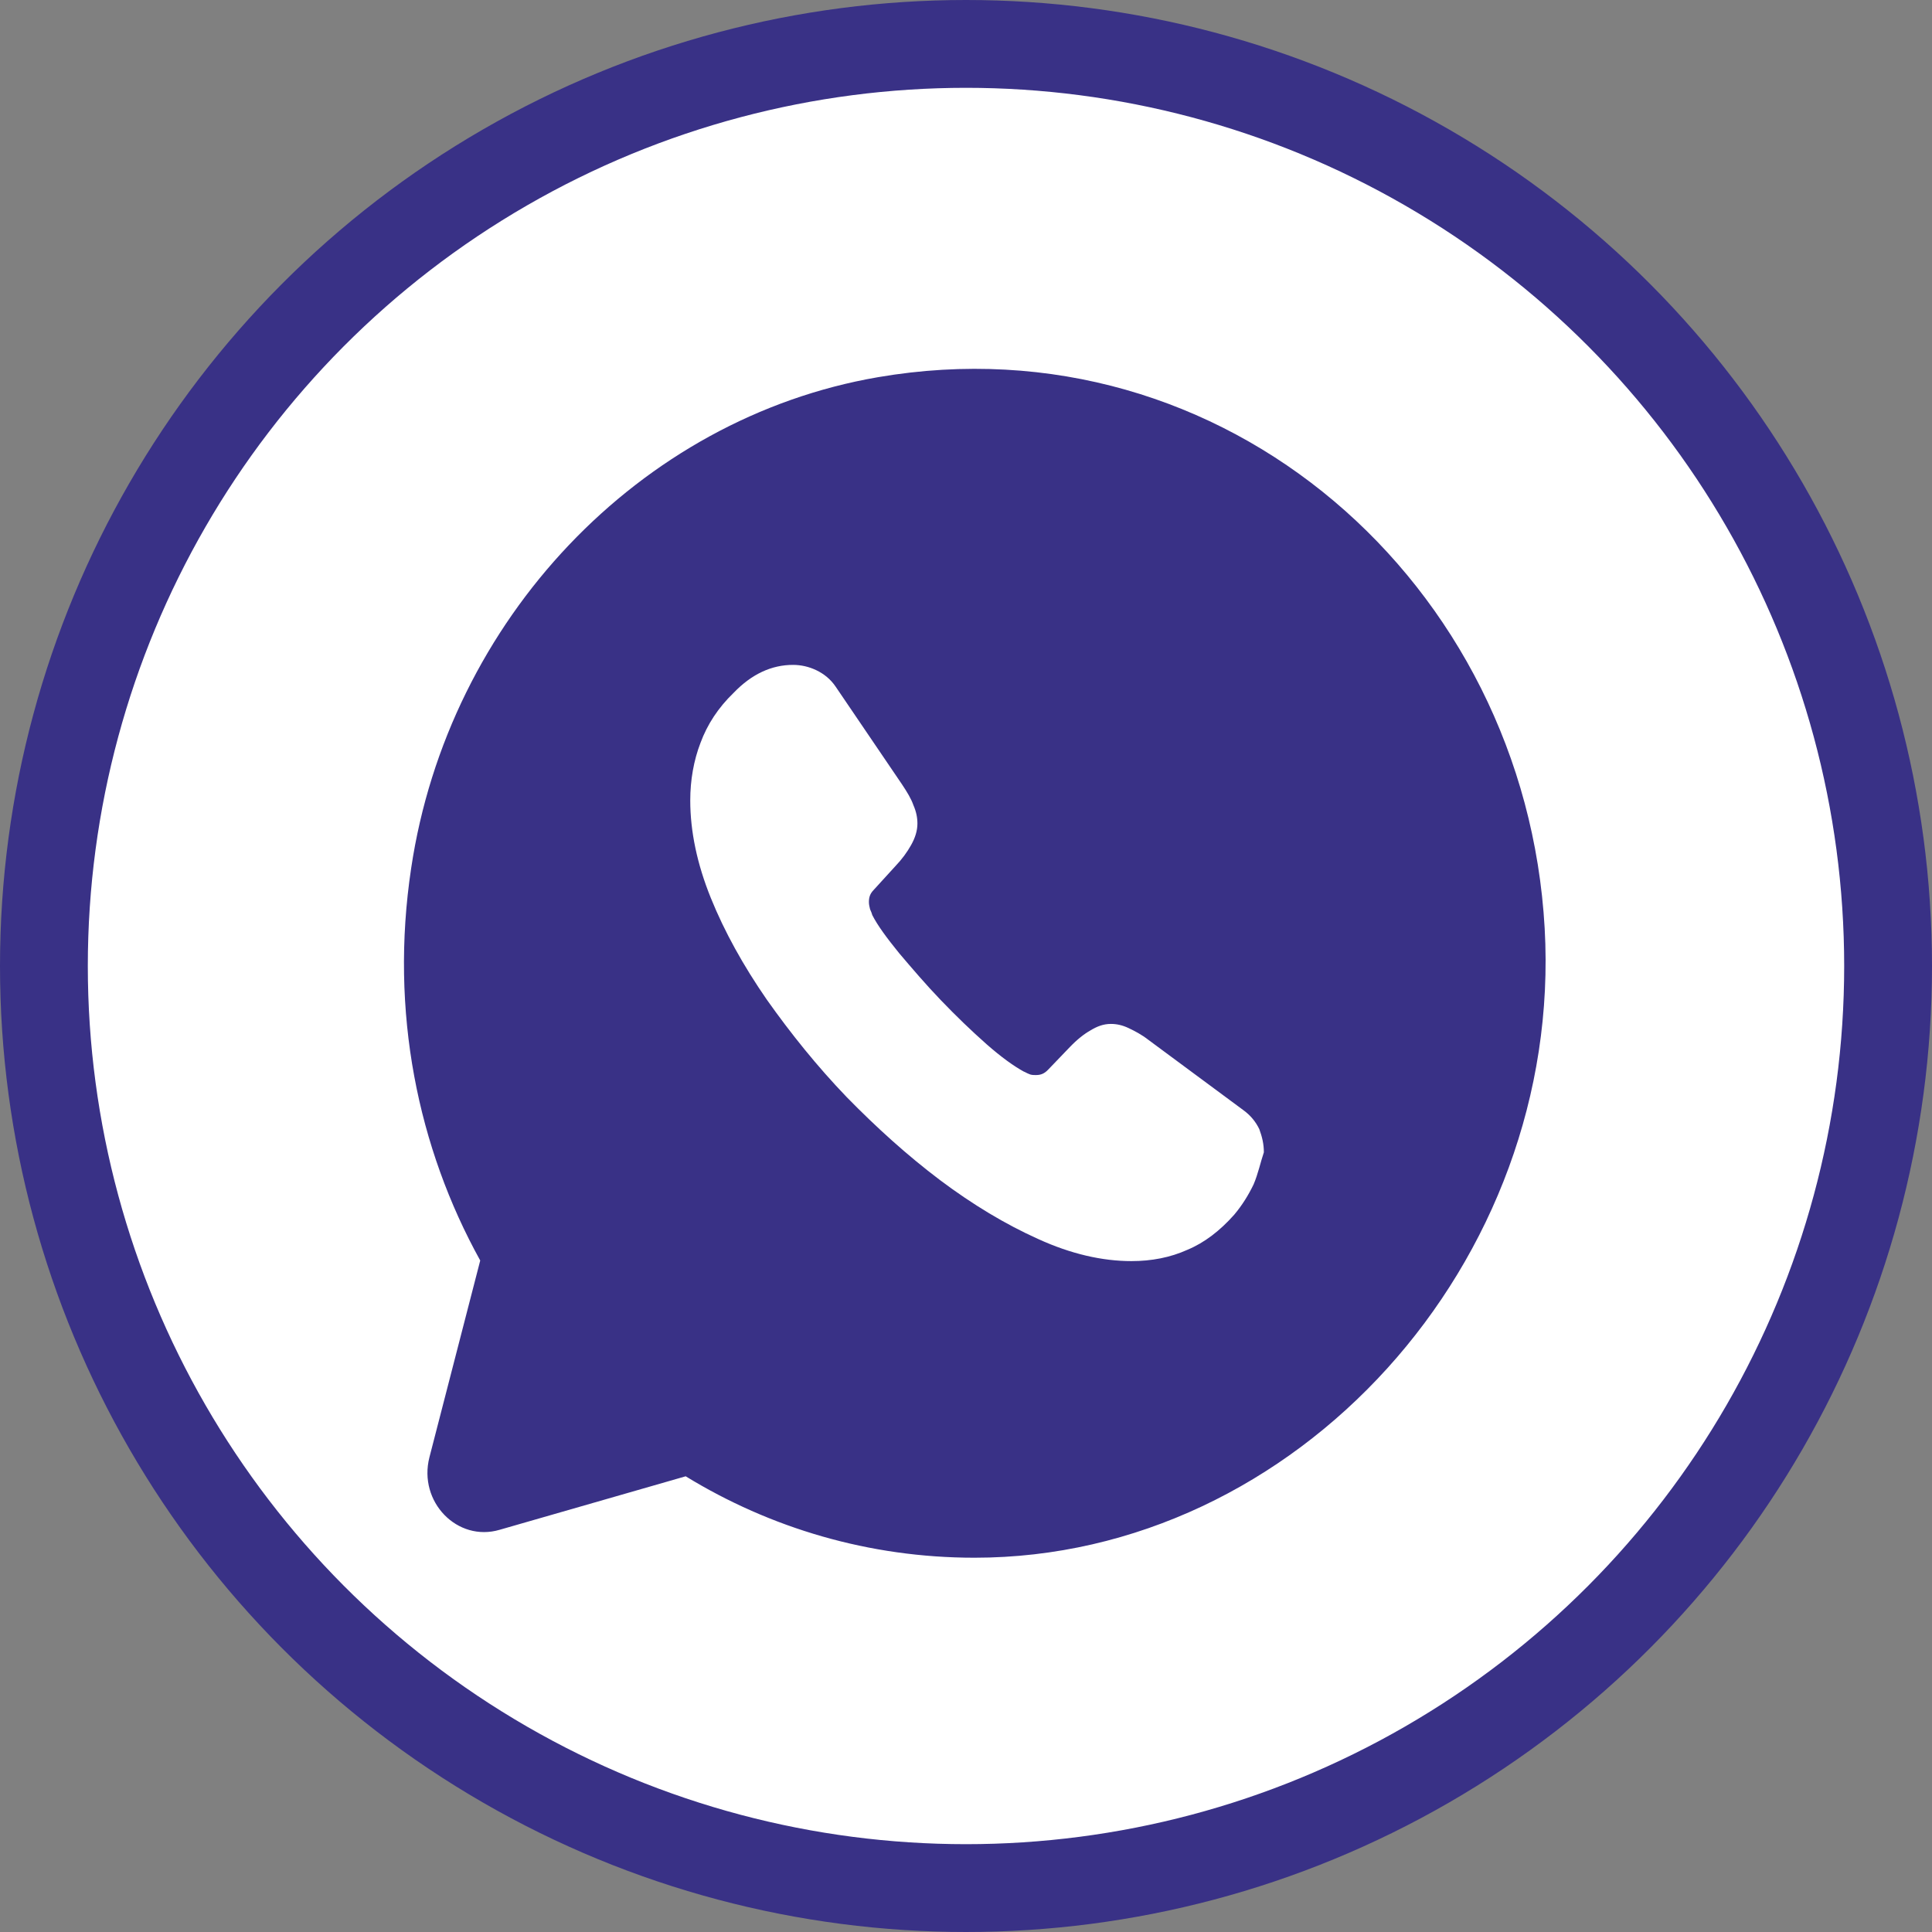
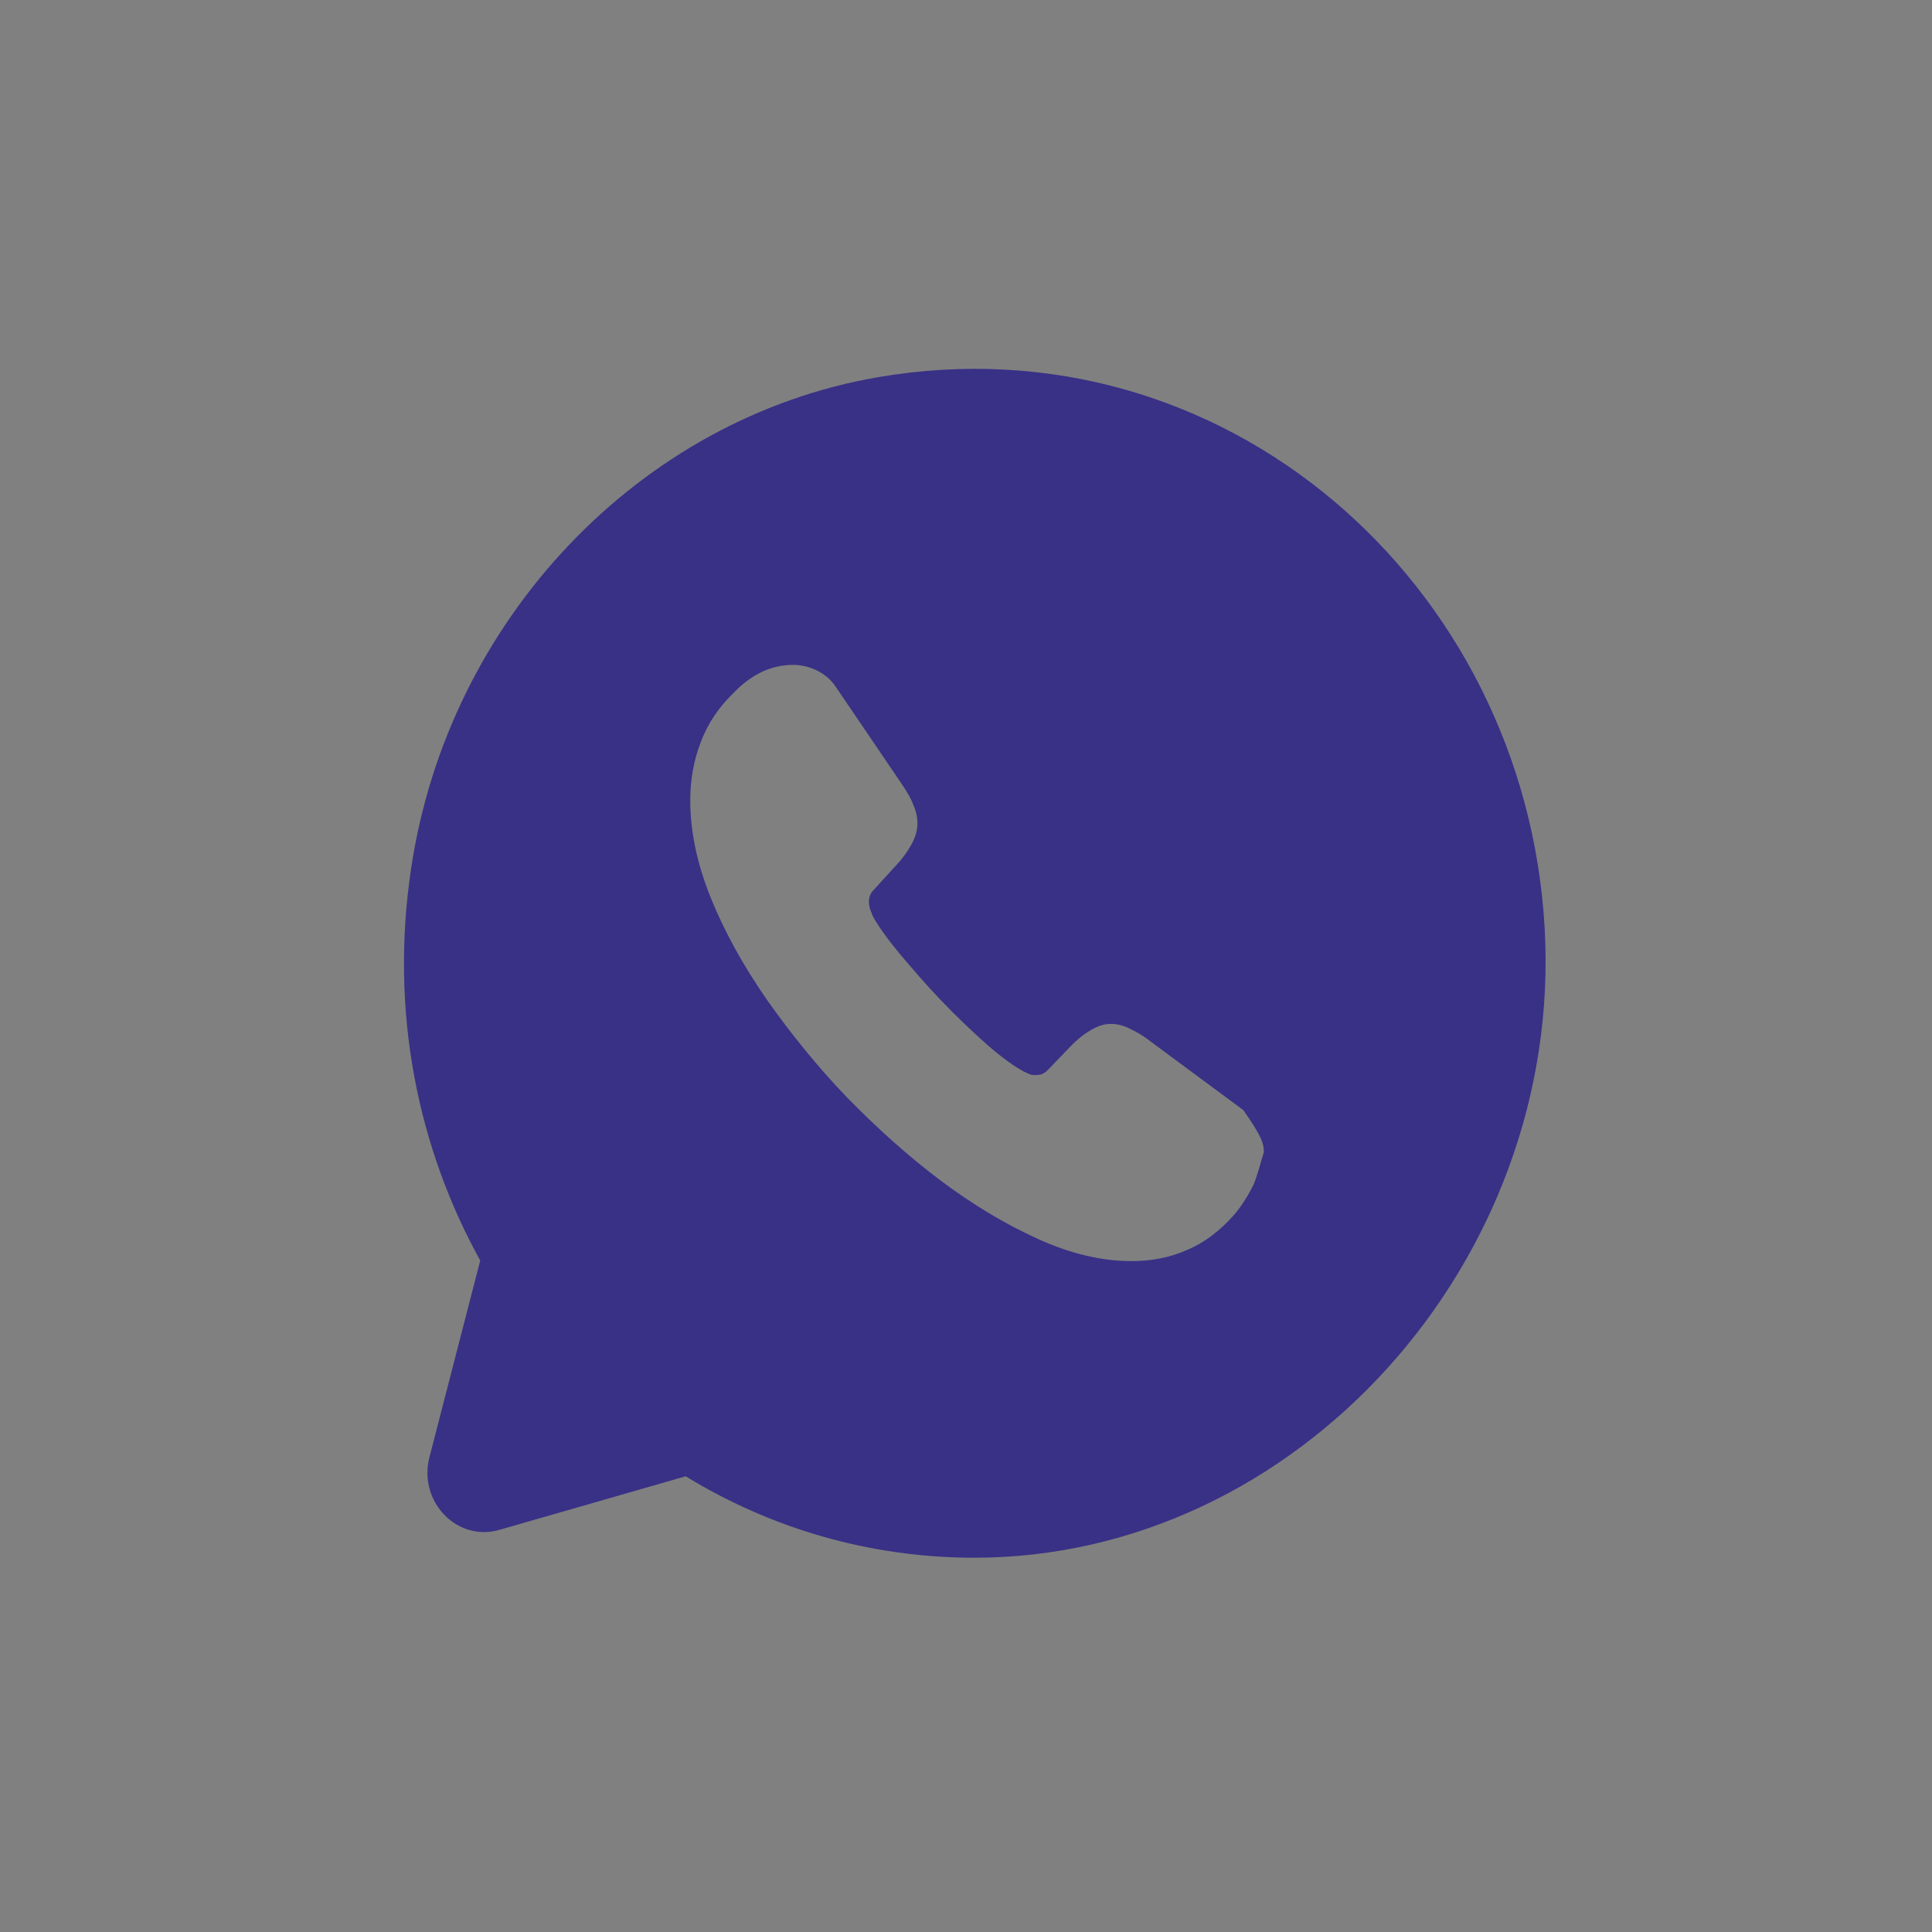
<svg xmlns="http://www.w3.org/2000/svg" width="110" height="110" viewBox="0 0 110 110" fill="none">
  <rect x="0" y="0" width="110" height="110" fill="#808080" stroke="none" />
-   <circle cx="55" cy="55" r="52.5" fill="white" stroke="#393186" stroke-width="5" />
-   <path d="M87.947 52.849C86.842 33.219 69.716 18.091 49.992 21.475C36.408 23.811 25.522 35.284 23.41 49.431C22.175 57.621 23.8 65.371 27.342 71.768L24.45 82.971C23.8 85.509 26.042 87.81 28.447 87.1L39.04 84.054C43.85 86.998 49.472 88.69 55.483 88.69C73.811 88.69 89.019 71.87 87.947 52.849ZM71.374 67.436C71.081 68.045 70.724 68.621 70.269 69.162C69.457 70.076 68.579 70.753 67.604 71.159C66.629 71.599 65.557 71.802 64.42 71.802C62.762 71.802 60.975 71.396 59.123 70.55C57.238 69.704 55.386 68.587 53.533 67.199C51.649 65.778 49.894 64.187 48.204 62.461C46.514 60.701 45.02 58.839 43.655 56.91C42.322 54.981 41.25 53.052 40.47 51.123C39.69 49.194 39.3 47.333 39.3 45.573C39.3 44.422 39.495 43.305 39.885 42.29C40.275 41.24 40.893 40.293 41.77 39.447C42.81 38.364 43.947 37.856 45.15 37.856C45.605 37.856 46.059 37.958 46.482 38.161C46.904 38.364 47.294 38.668 47.587 39.108L51.356 44.659C51.649 45.099 51.876 45.471 52.006 45.843C52.169 46.216 52.234 46.554 52.234 46.892C52.234 47.299 52.104 47.705 51.876 48.111C51.649 48.517 51.356 48.923 50.966 49.329L49.731 50.683C49.537 50.886 49.472 51.089 49.472 51.36C49.472 51.495 49.504 51.631 49.537 51.766C49.602 51.901 49.634 52.003 49.666 52.104C49.959 52.68 50.479 53.391 51.194 54.27C51.941 55.15 52.721 56.064 53.566 56.944C54.443 57.858 55.288 58.67 56.166 59.449C57.011 60.193 57.725 60.701 58.278 61.005C58.375 61.039 58.473 61.107 58.57 61.141C58.7 61.209 58.83 61.209 58.993 61.209C59.285 61.209 59.48 61.107 59.675 60.904L60.91 59.618C61.333 59.178 61.722 58.873 62.08 58.67C62.47 58.433 62.827 58.298 63.25 58.298C63.575 58.298 63.9 58.366 64.257 58.535C64.615 58.704 65.004 58.907 65.394 59.212L70.789 63.205C71.211 63.51 71.504 63.882 71.699 64.288C71.861 64.728 71.959 65.135 71.959 65.608C71.764 66.184 71.634 66.827 71.374 67.436Z" fill="#393186" />
+   <path d="M87.947 52.849C86.842 33.219 69.716 18.091 49.992 21.475C36.408 23.811 25.522 35.284 23.41 49.431C22.175 57.621 23.8 65.371 27.342 71.768L24.45 82.971C23.8 85.509 26.042 87.81 28.447 87.1L39.04 84.054C43.85 86.998 49.472 88.69 55.483 88.69C73.811 88.69 89.019 71.87 87.947 52.849ZM71.374 67.436C71.081 68.045 70.724 68.621 70.269 69.162C69.457 70.076 68.579 70.753 67.604 71.159C66.629 71.599 65.557 71.802 64.42 71.802C62.762 71.802 60.975 71.396 59.123 70.55C57.238 69.704 55.386 68.587 53.533 67.199C51.649 65.778 49.894 64.187 48.204 62.461C46.514 60.701 45.02 58.839 43.655 56.91C42.322 54.981 41.25 53.052 40.47 51.123C39.69 49.194 39.3 47.333 39.3 45.573C39.3 44.422 39.495 43.305 39.885 42.29C40.275 41.24 40.893 40.293 41.77 39.447C42.81 38.364 43.947 37.856 45.15 37.856C45.605 37.856 46.059 37.958 46.482 38.161C46.904 38.364 47.294 38.668 47.587 39.108L51.356 44.659C51.649 45.099 51.876 45.471 52.006 45.843C52.169 46.216 52.234 46.554 52.234 46.892C52.234 47.299 52.104 47.705 51.876 48.111C51.649 48.517 51.356 48.923 50.966 49.329L49.731 50.683C49.537 50.886 49.472 51.089 49.472 51.36C49.472 51.495 49.504 51.631 49.537 51.766C49.602 51.901 49.634 52.003 49.666 52.104C49.959 52.68 50.479 53.391 51.194 54.27C51.941 55.15 52.721 56.064 53.566 56.944C54.443 57.858 55.288 58.67 56.166 59.449C57.011 60.193 57.725 60.701 58.278 61.005C58.375 61.039 58.473 61.107 58.57 61.141C58.7 61.209 58.83 61.209 58.993 61.209C59.285 61.209 59.48 61.107 59.675 60.904L60.91 59.618C61.333 59.178 61.722 58.873 62.08 58.67C62.47 58.433 62.827 58.298 63.25 58.298C63.575 58.298 63.9 58.366 64.257 58.535C64.615 58.704 65.004 58.907 65.394 59.212L70.789 63.205C71.861 64.728 71.959 65.135 71.959 65.608C71.764 66.184 71.634 66.827 71.374 67.436Z" fill="#393186" />
</svg>